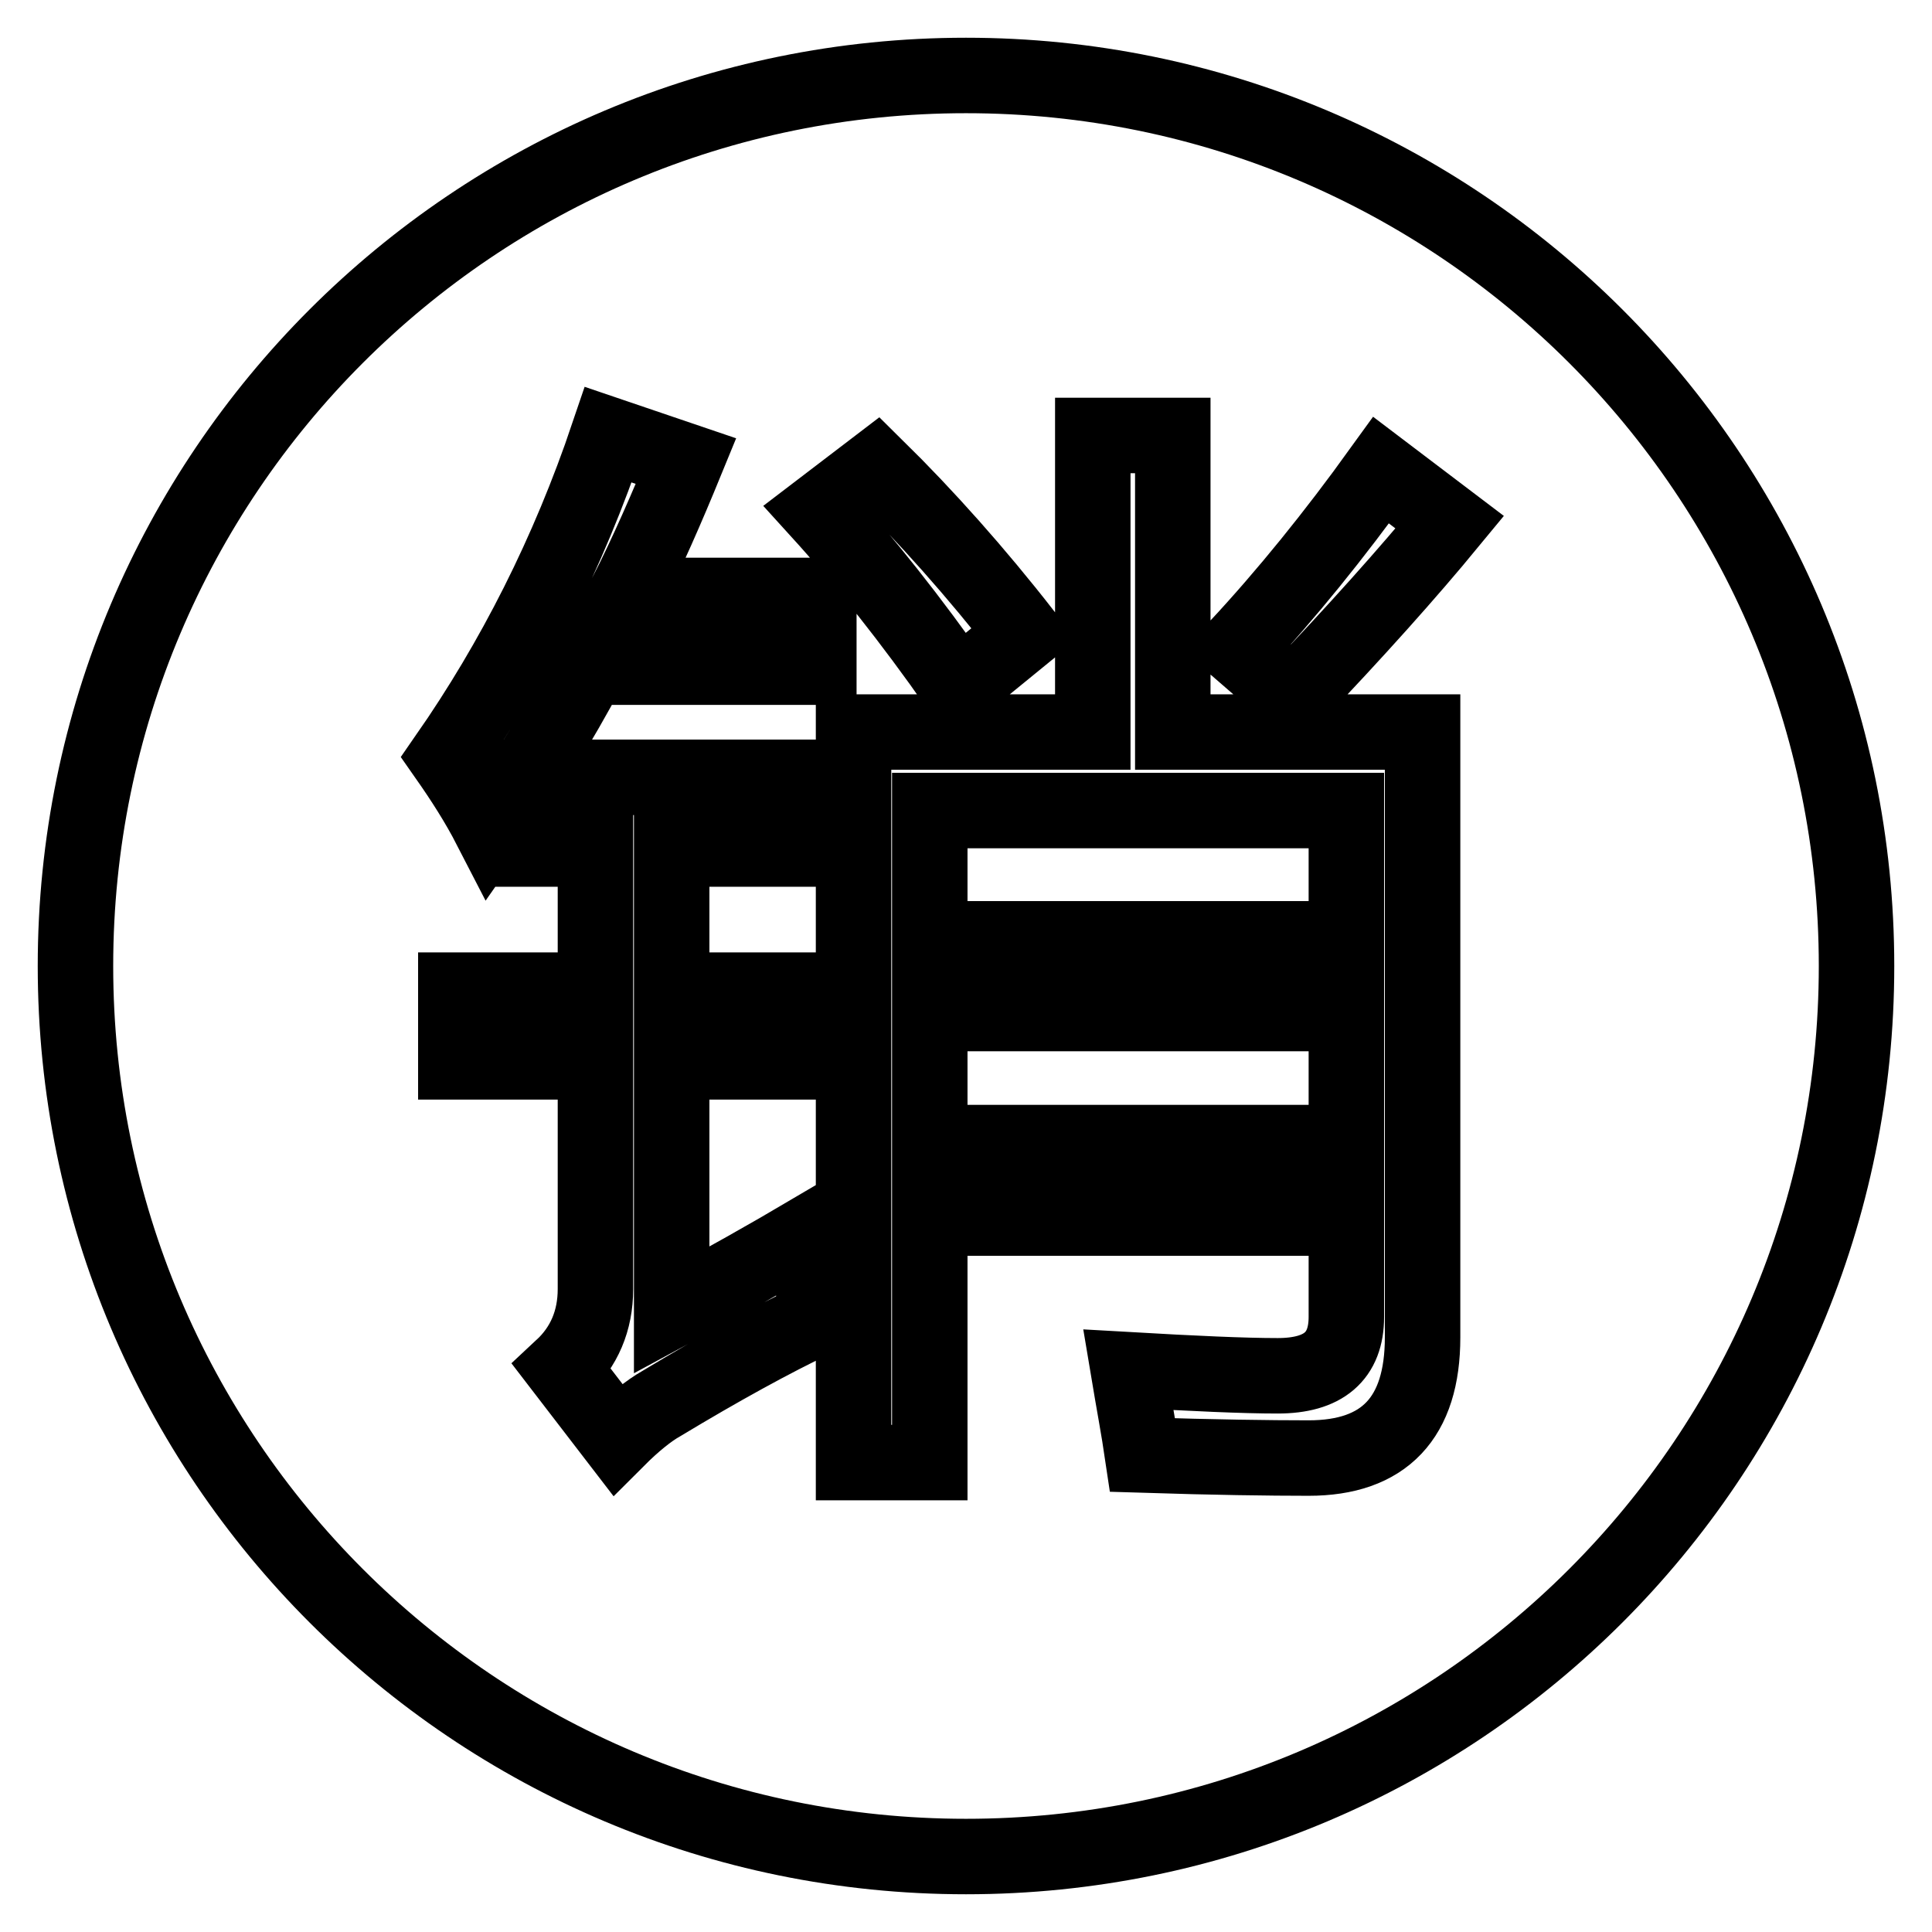
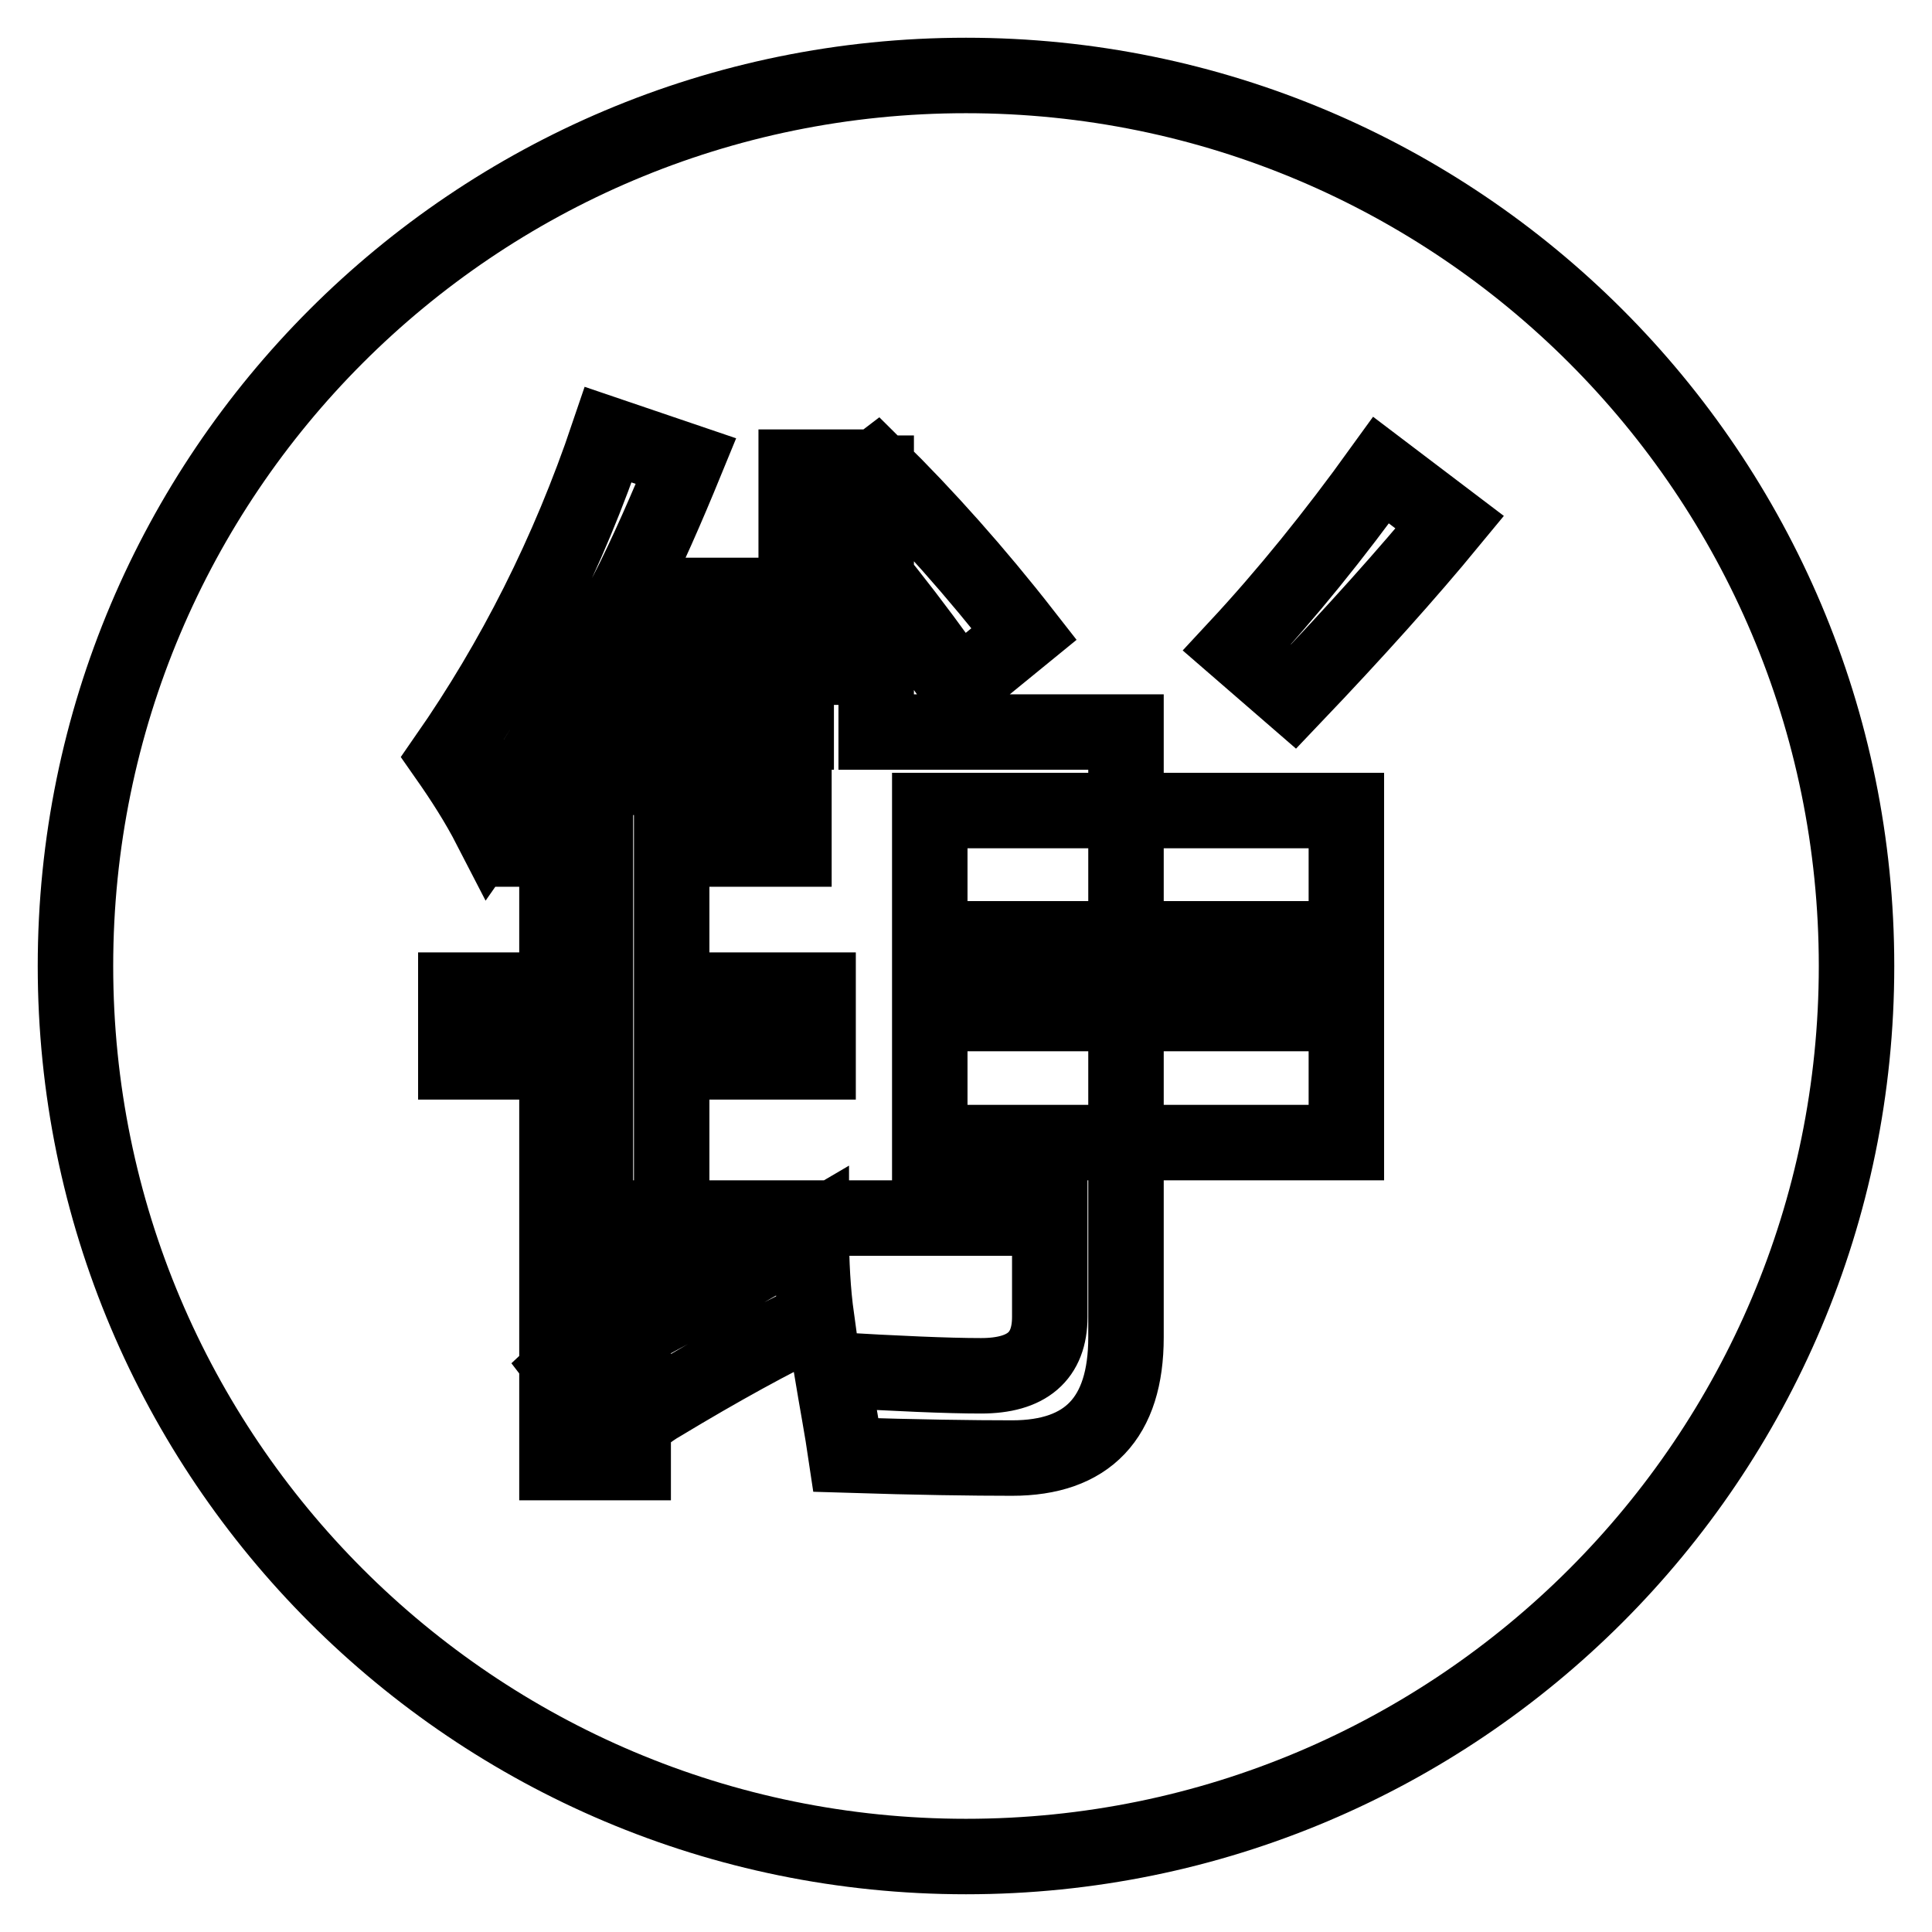
<svg xmlns="http://www.w3.org/2000/svg" version="1.1" x="0px" y="0px" viewBox="0 0 256 256" enable-background="new 0 0 256 256" xml:space="preserve">
  <g>
-     <path stroke-width="10" fill-opacity="0" stroke="#000000" d="M128,246c-65.2,0-118-52.8-118-118C10,62.8,62.8,10,128,10c65.2,0,118,52.8,118,118 C246,193.2,193.2,246,128,246z M60.4,140.7h18.5v30.1c0,4.2-1.5,7.7-4.4,10.4l7.3,9.5c2.2-2.2,4.2-3.8,5.8-4.7 c7.8-4.7,14.7-8.5,20.6-11.3c-0.5-3.6-0.7-7.4-0.7-11.5c-5.6,3.3-11.8,6.8-18.5,10.4v-32.9h19.4v-9.5H89v-18.7h16.2v-9.5H69.9v9.5 h9v18.7H60.4V140.7z M80.6,57.6c-5.3,15.7-12.5,29.9-21.4,42.7c2.1,3,4.1,6.1,5.8,9.4c4.7-6.7,9.1-13.8,13.1-21.3h30.4v-9.5H82.9 c2.9-5.7,5.5-11.7,8-17.8L80.6,57.6z M116.1,61.9l-7.6,5.8c6,6.6,12.2,14.4,18.5,23.4l8.7-7.1C129.3,75.8,122.7,68.4,116.1,61.9z  M155.4,57.7h-10.6V97h-31.7v96.8h10.1v-32.4h55.2v13.1c0,5.2-3,7.8-9.1,7.8c-4.5,0-11.1-0.3-19.8-0.8c0.7,4.2,1.4,7.9,1.9,11.3 c9.5,0.3,16.8,0.4,22,0.4c10,0,15.1-5.3,15.1-16V97h-33.1V57.7z M183,62.3c-6.2,8.6-12.5,16.4-19.1,23.5l7.5,6.5 c8.2-8.6,15.1-16.3,20.7-23.1L183,62.3z M123.2,134.3h55.2v17.1h-55.2V134.3z M123.2,107.4h55.2v17h-55.2V107.4z" />
+     <path stroke-width="10" fill-opacity="0" stroke="#000000" d="M128,246c-65.2,0-118-52.8-118-118C10,62.8,62.8,10,128,10c65.2,0,118,52.8,118,118 C246,193.2,193.2,246,128,246z M60.4,140.7h18.5v30.1c0,4.2-1.5,7.7-4.4,10.4l7.3,9.5c2.2-2.2,4.2-3.8,5.8-4.7 c7.8-4.7,14.7-8.5,20.6-11.3c-0.5-3.6-0.7-7.4-0.7-11.5c-5.6,3.3-11.8,6.8-18.5,10.4v-32.9h19.4v-9.5H89v-18.7h16.2v-9.5H69.9v9.5 h9v18.7H60.4V140.7z M80.6,57.6c-5.3,15.7-12.5,29.9-21.4,42.7c2.1,3,4.1,6.1,5.8,9.4c4.7-6.7,9.1-13.8,13.1-21.3h30.4v-9.5H82.9 c2.9-5.7,5.5-11.7,8-17.8L80.6,57.6z M116.1,61.9l-7.6,5.8c6,6.6,12.2,14.4,18.5,23.4l8.7-7.1C129.3,75.8,122.7,68.4,116.1,61.9z  h-10.6V97h-31.7v96.8h10.1v-32.4h55.2v13.1c0,5.2-3,7.8-9.1,7.8c-4.5,0-11.1-0.3-19.8-0.8c0.7,4.2,1.4,7.9,1.9,11.3 c9.5,0.3,16.8,0.4,22,0.4c10,0,15.1-5.3,15.1-16V97h-33.1V57.7z M183,62.3c-6.2,8.6-12.5,16.4-19.1,23.5l7.5,6.5 c8.2-8.6,15.1-16.3,20.7-23.1L183,62.3z M123.2,134.3h55.2v17.1h-55.2V134.3z M123.2,107.4h55.2v17h-55.2V107.4z" />
  </g>
</svg>